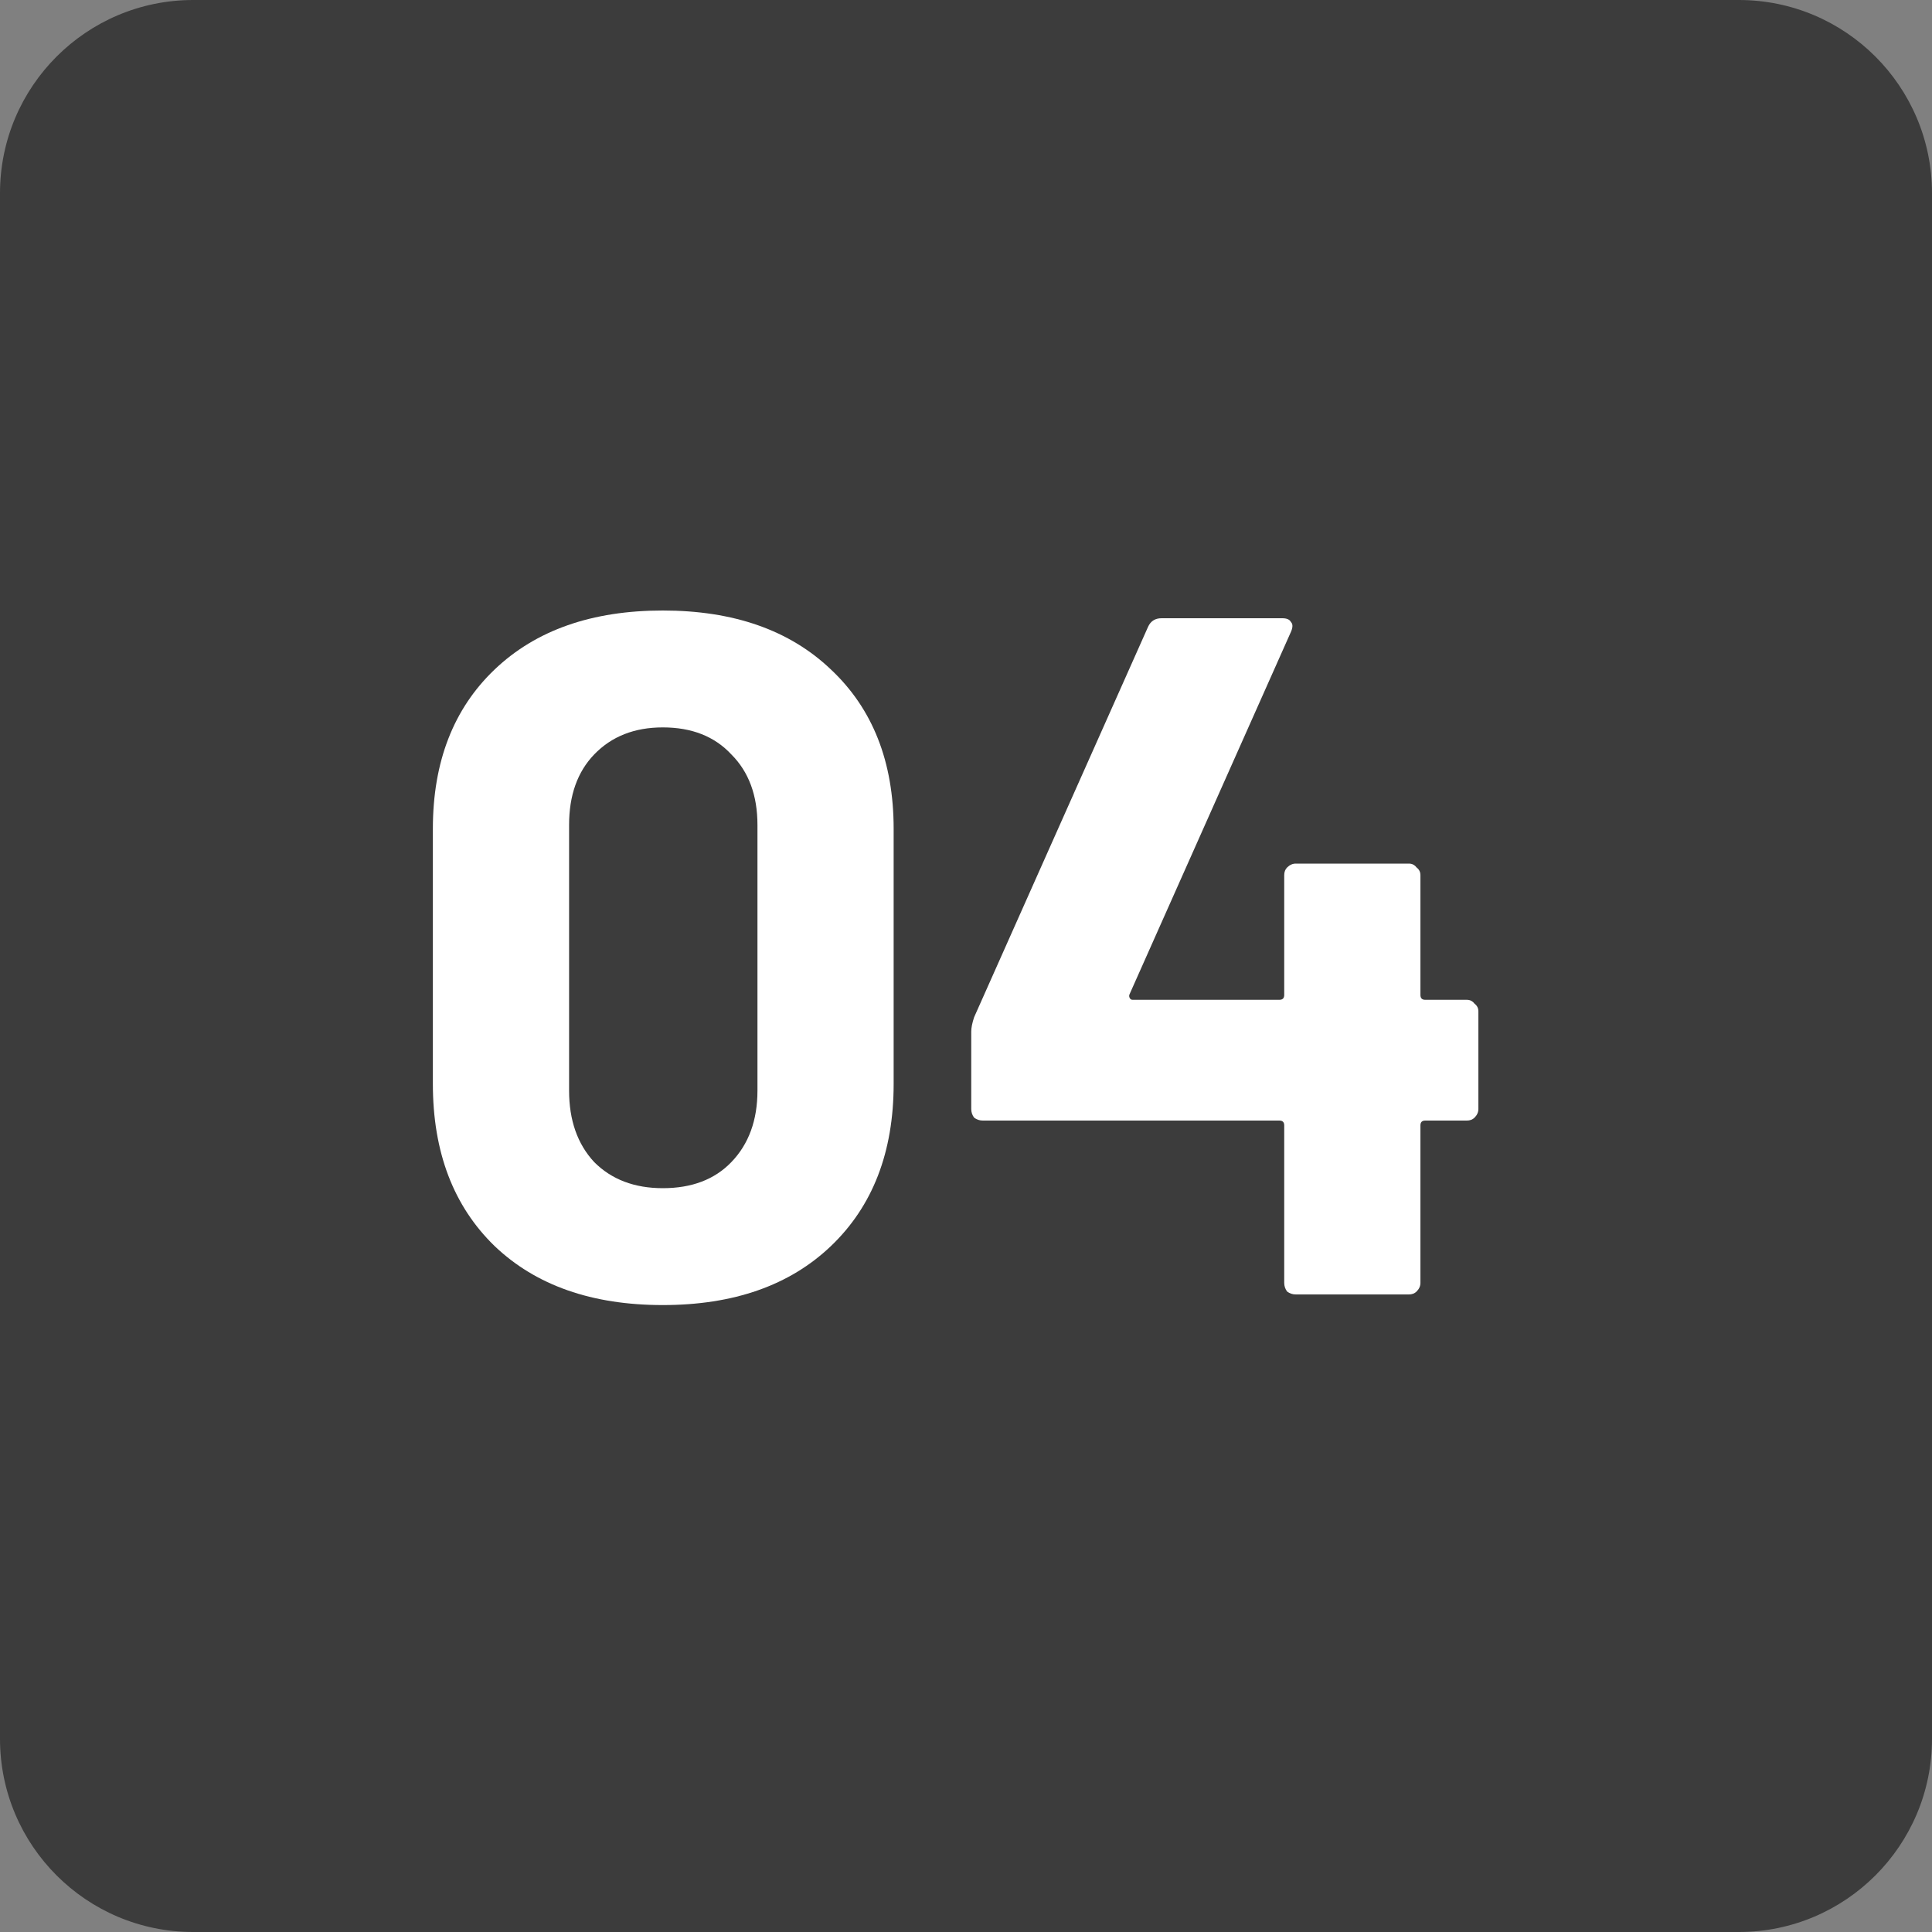
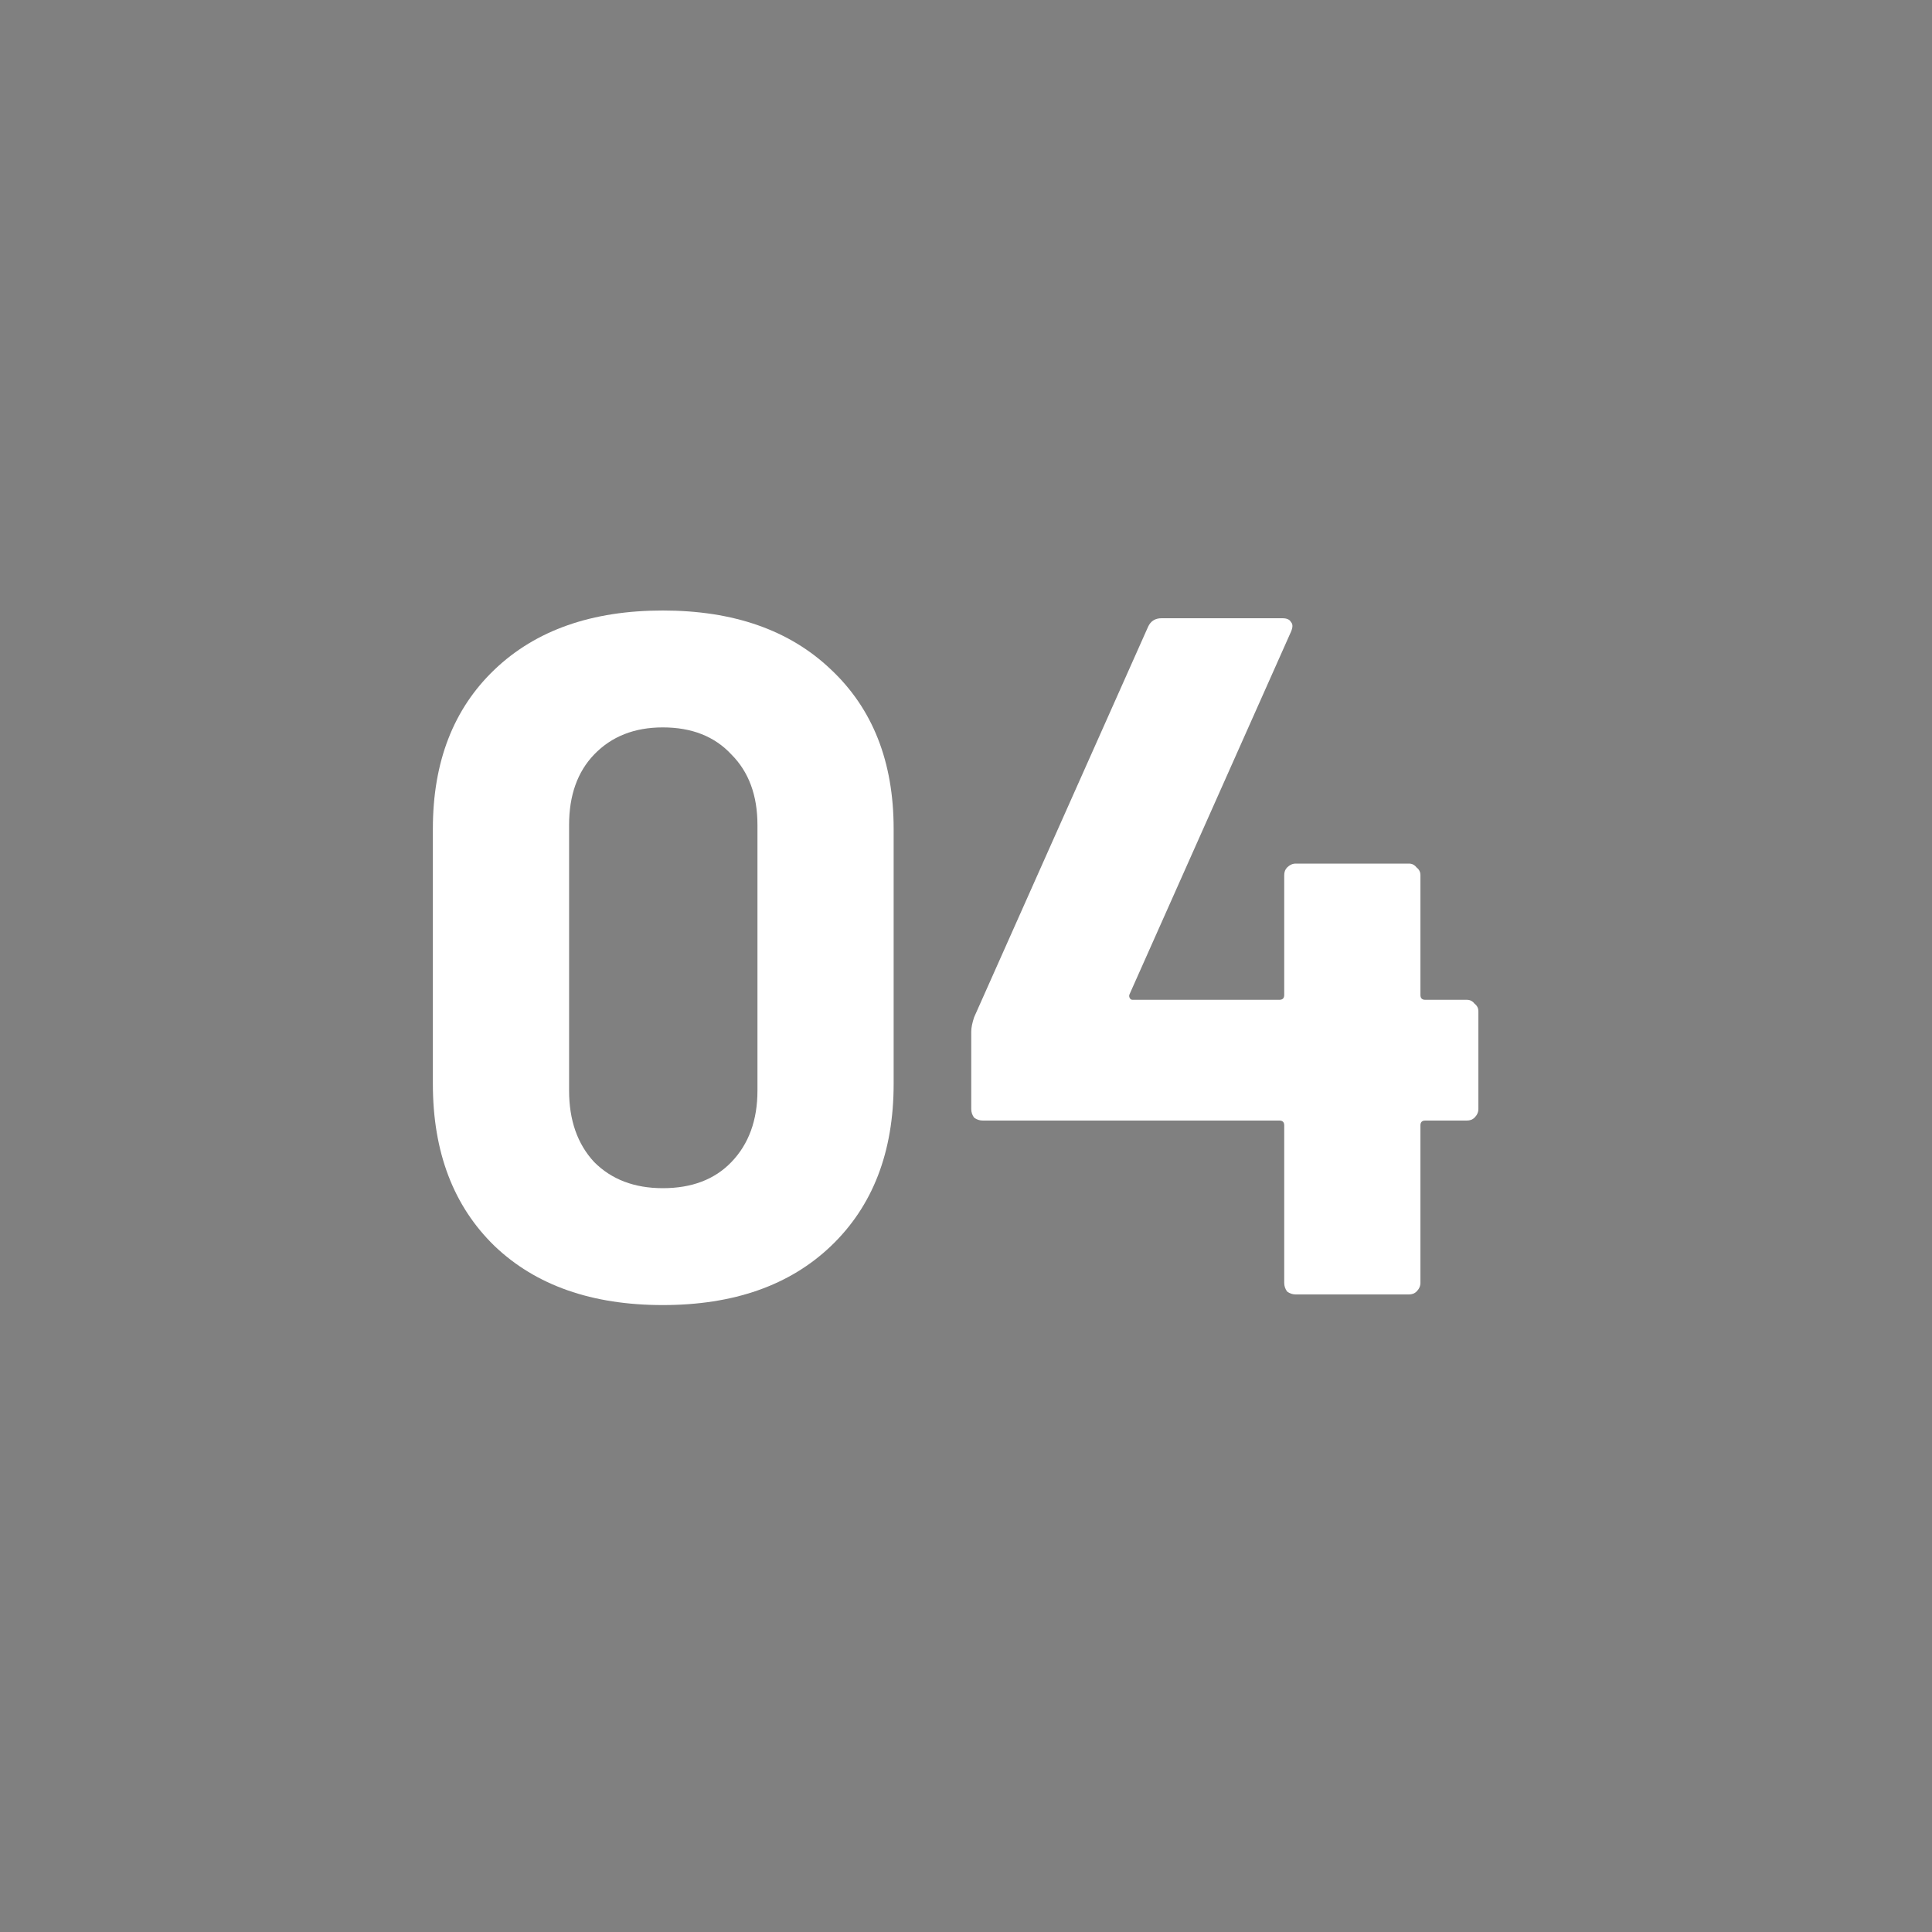
<svg xmlns="http://www.w3.org/2000/svg" width="100" height="100" viewBox="0 0 100 100" fill="none">
  <rect x="0" y="0" width="100" height="100" fill="#808080" stroke="none" />
-   <path d="M0 10C0 4.477 4.477 0 10 0H90C95.523 0 100 4.477 100 10V90C100 95.523 95.523 100 90 100H10C4.477 100 0 95.523 0 90V10Z" fill="#3C3C3C" />
  <path d="M34.306 67.55C30.639 67.55 27.739 66.533 25.605 64.5C23.472 62.433 22.405 59.633 22.405 56.1V42.9C22.405 39.433 23.472 36.683 25.605 34.65C27.739 32.617 30.639 31.6 34.306 31.6C37.972 31.6 40.872 32.617 43.005 34.65C45.172 36.683 46.255 39.433 46.255 42.9V56.1C46.255 59.633 45.172 62.433 43.005 64.5C40.872 66.533 37.972 67.55 34.306 67.55ZM34.306 61.5C35.806 61.5 36.989 61.05 37.855 60.15C38.755 59.217 39.206 57.983 39.206 56.45V42.7C39.206 41.166 38.755 39.95 37.855 39.05C36.989 38.117 35.806 37.65 34.306 37.65C32.839 37.65 31.655 38.117 30.756 39.05C29.889 39.95 29.456 41.166 29.456 42.7V56.45C29.456 57.983 29.889 59.217 30.756 60.15C31.655 61.05 32.839 61.5 34.306 61.5Z" fill="white" />
  <path d="M75.921 51.75C76.088 51.75 76.221 51.816 76.321 51.95C76.454 52.05 76.521 52.183 76.521 52.35V57.4C76.521 57.566 76.454 57.717 76.321 57.85C76.221 57.95 76.088 58 75.921 58H73.771C73.604 58 73.521 58.083 73.521 58.25V66.4C73.521 66.567 73.454 66.716 73.321 66.85C73.221 66.95 73.088 67 72.921 67H67.071C66.904 67 66.754 66.95 66.621 66.85C66.521 66.716 66.471 66.567 66.471 66.4V58.25C66.471 58.083 66.388 58 66.221 58H50.871C50.704 58 50.554 57.95 50.421 57.85C50.321 57.717 50.271 57.566 50.271 57.4V53.4C50.271 53.2 50.321 52.95 50.421 52.65L59.421 32.45C59.554 32.15 59.788 32 60.121 32H66.371C66.604 32 66.754 32.066 66.821 32.2C66.921 32.3 66.921 32.467 66.821 32.7L58.471 51.45C58.438 51.517 58.438 51.583 58.471 51.65C58.504 51.717 58.554 51.75 58.621 51.75H66.221C66.388 51.75 66.471 51.666 66.471 51.5V45.3C66.471 45.133 66.521 45 66.621 44.9C66.754 44.767 66.904 44.7 67.071 44.7H72.921C73.088 44.7 73.221 44.767 73.321 44.9C73.454 45 73.521 45.133 73.521 45.3V51.5C73.521 51.666 73.604 51.75 73.771 51.75H75.921Z" fill="white" />
</svg>